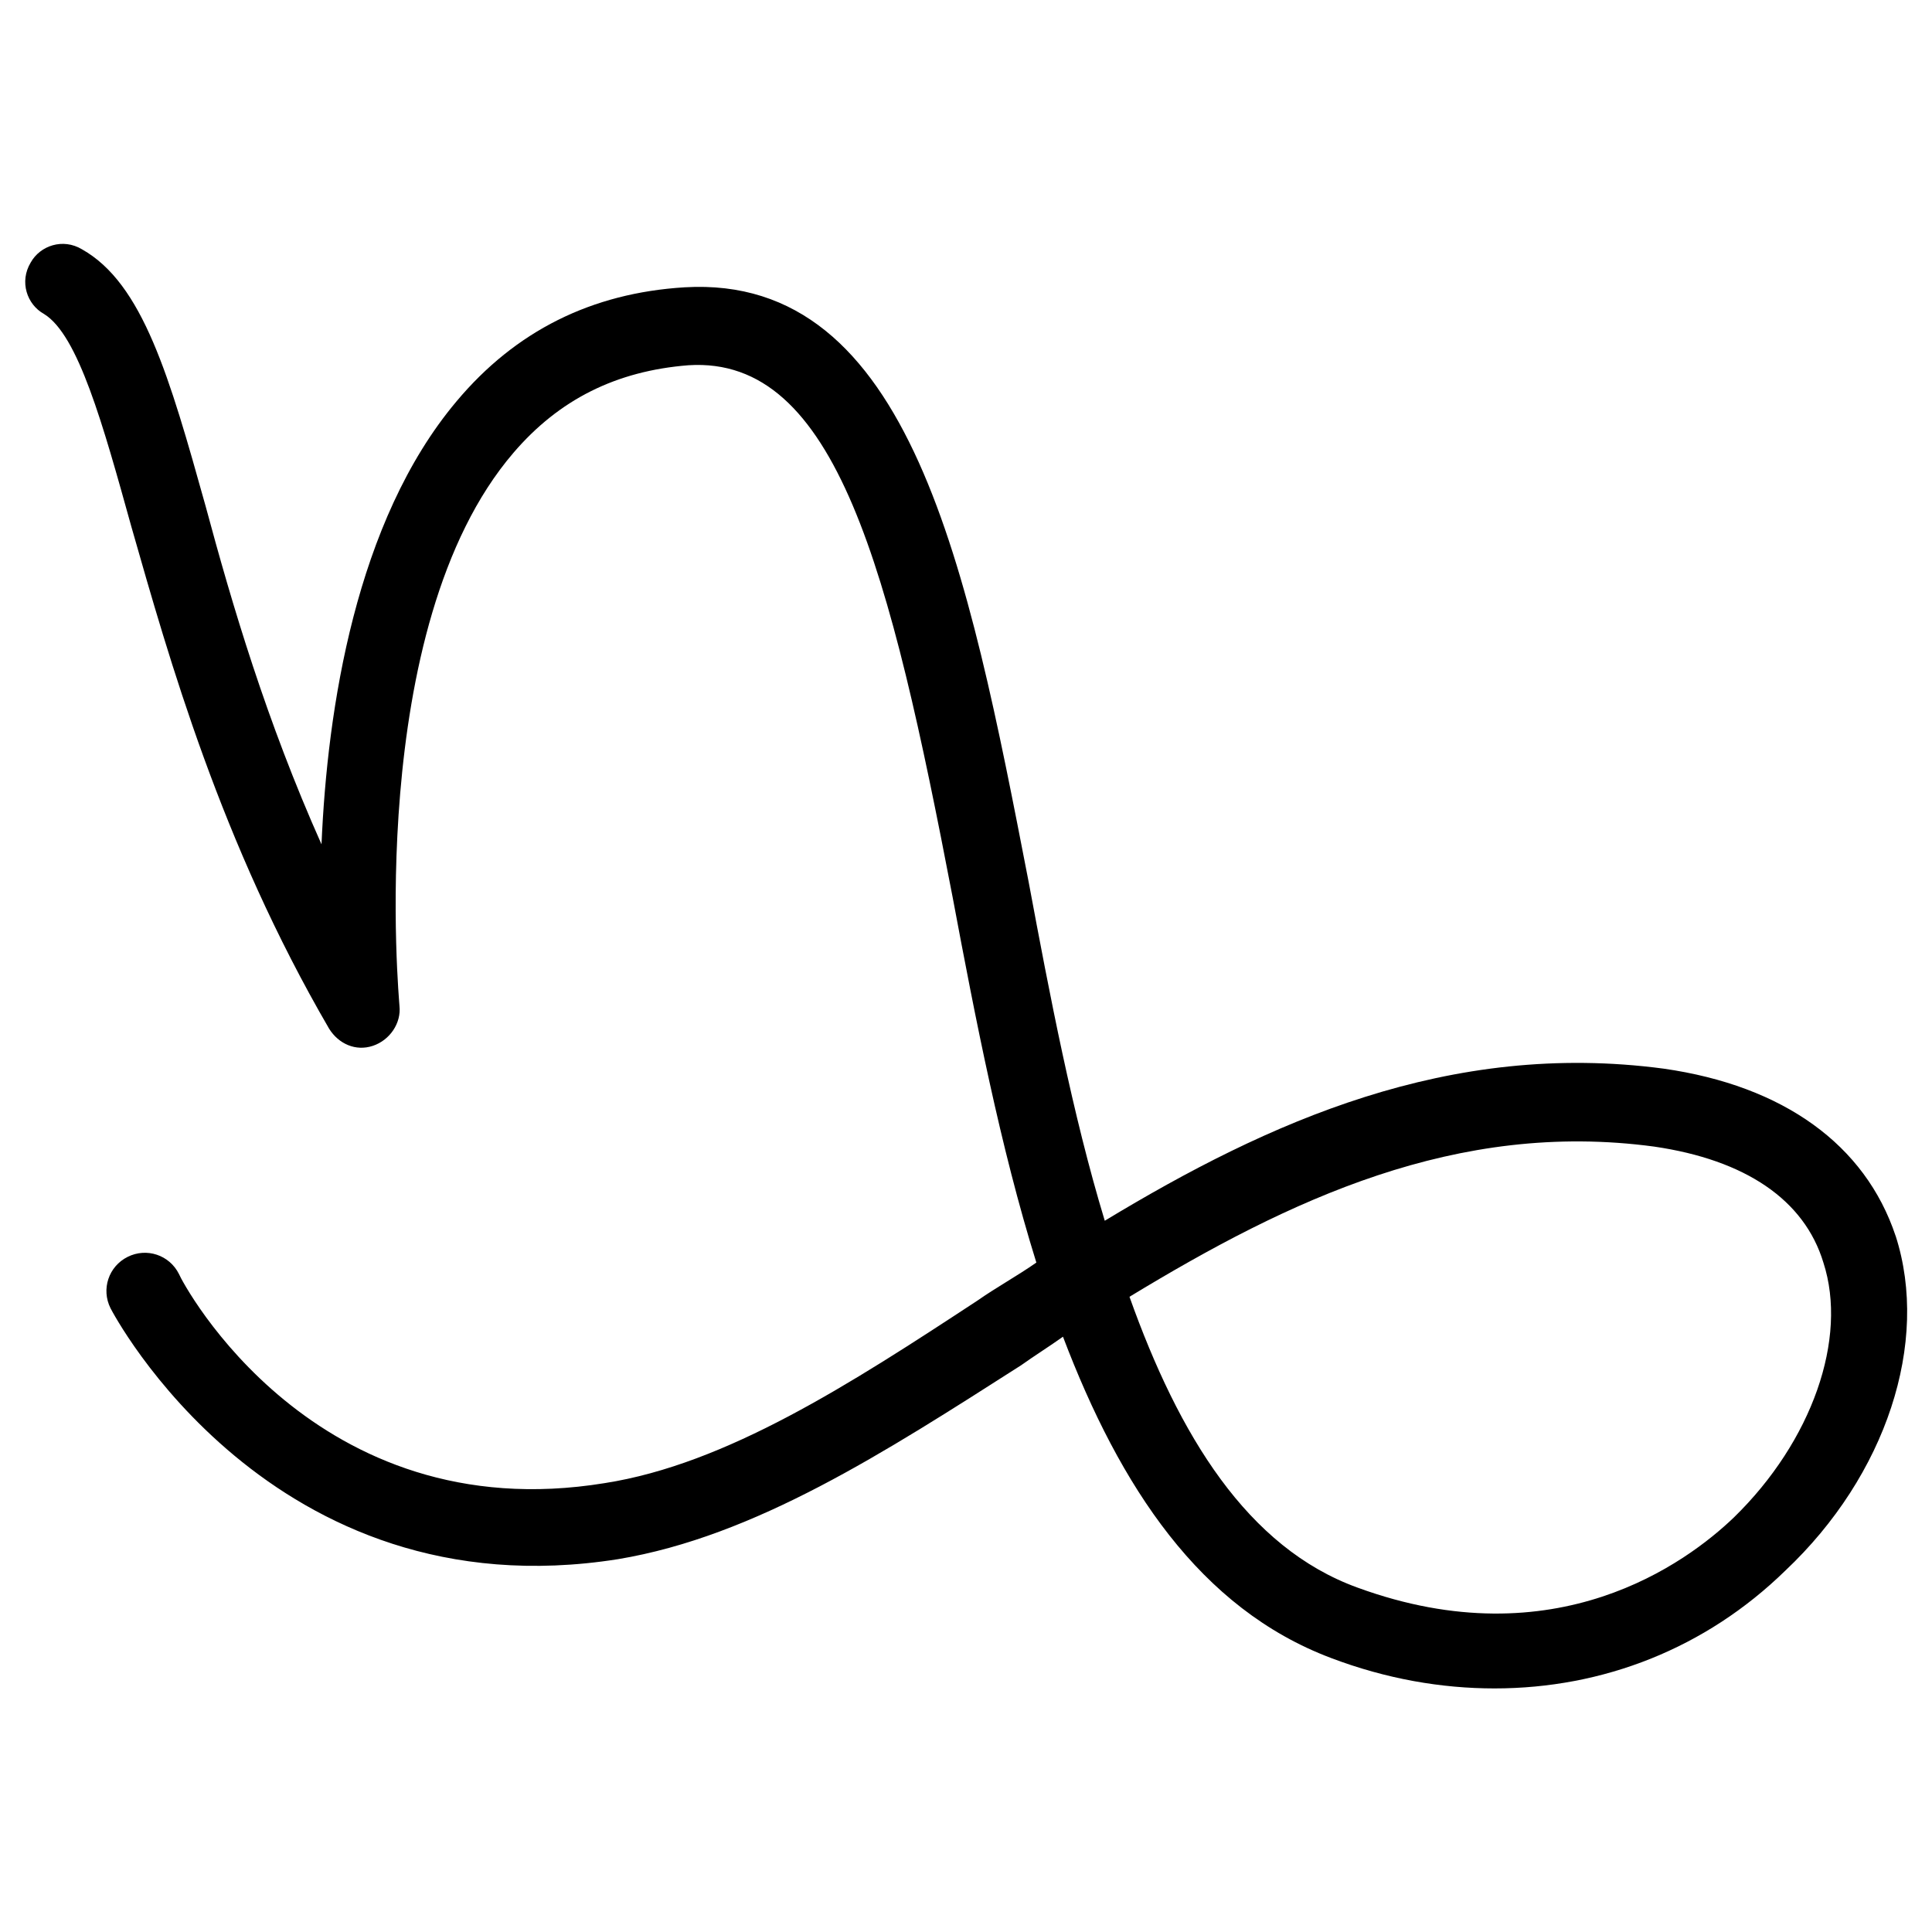
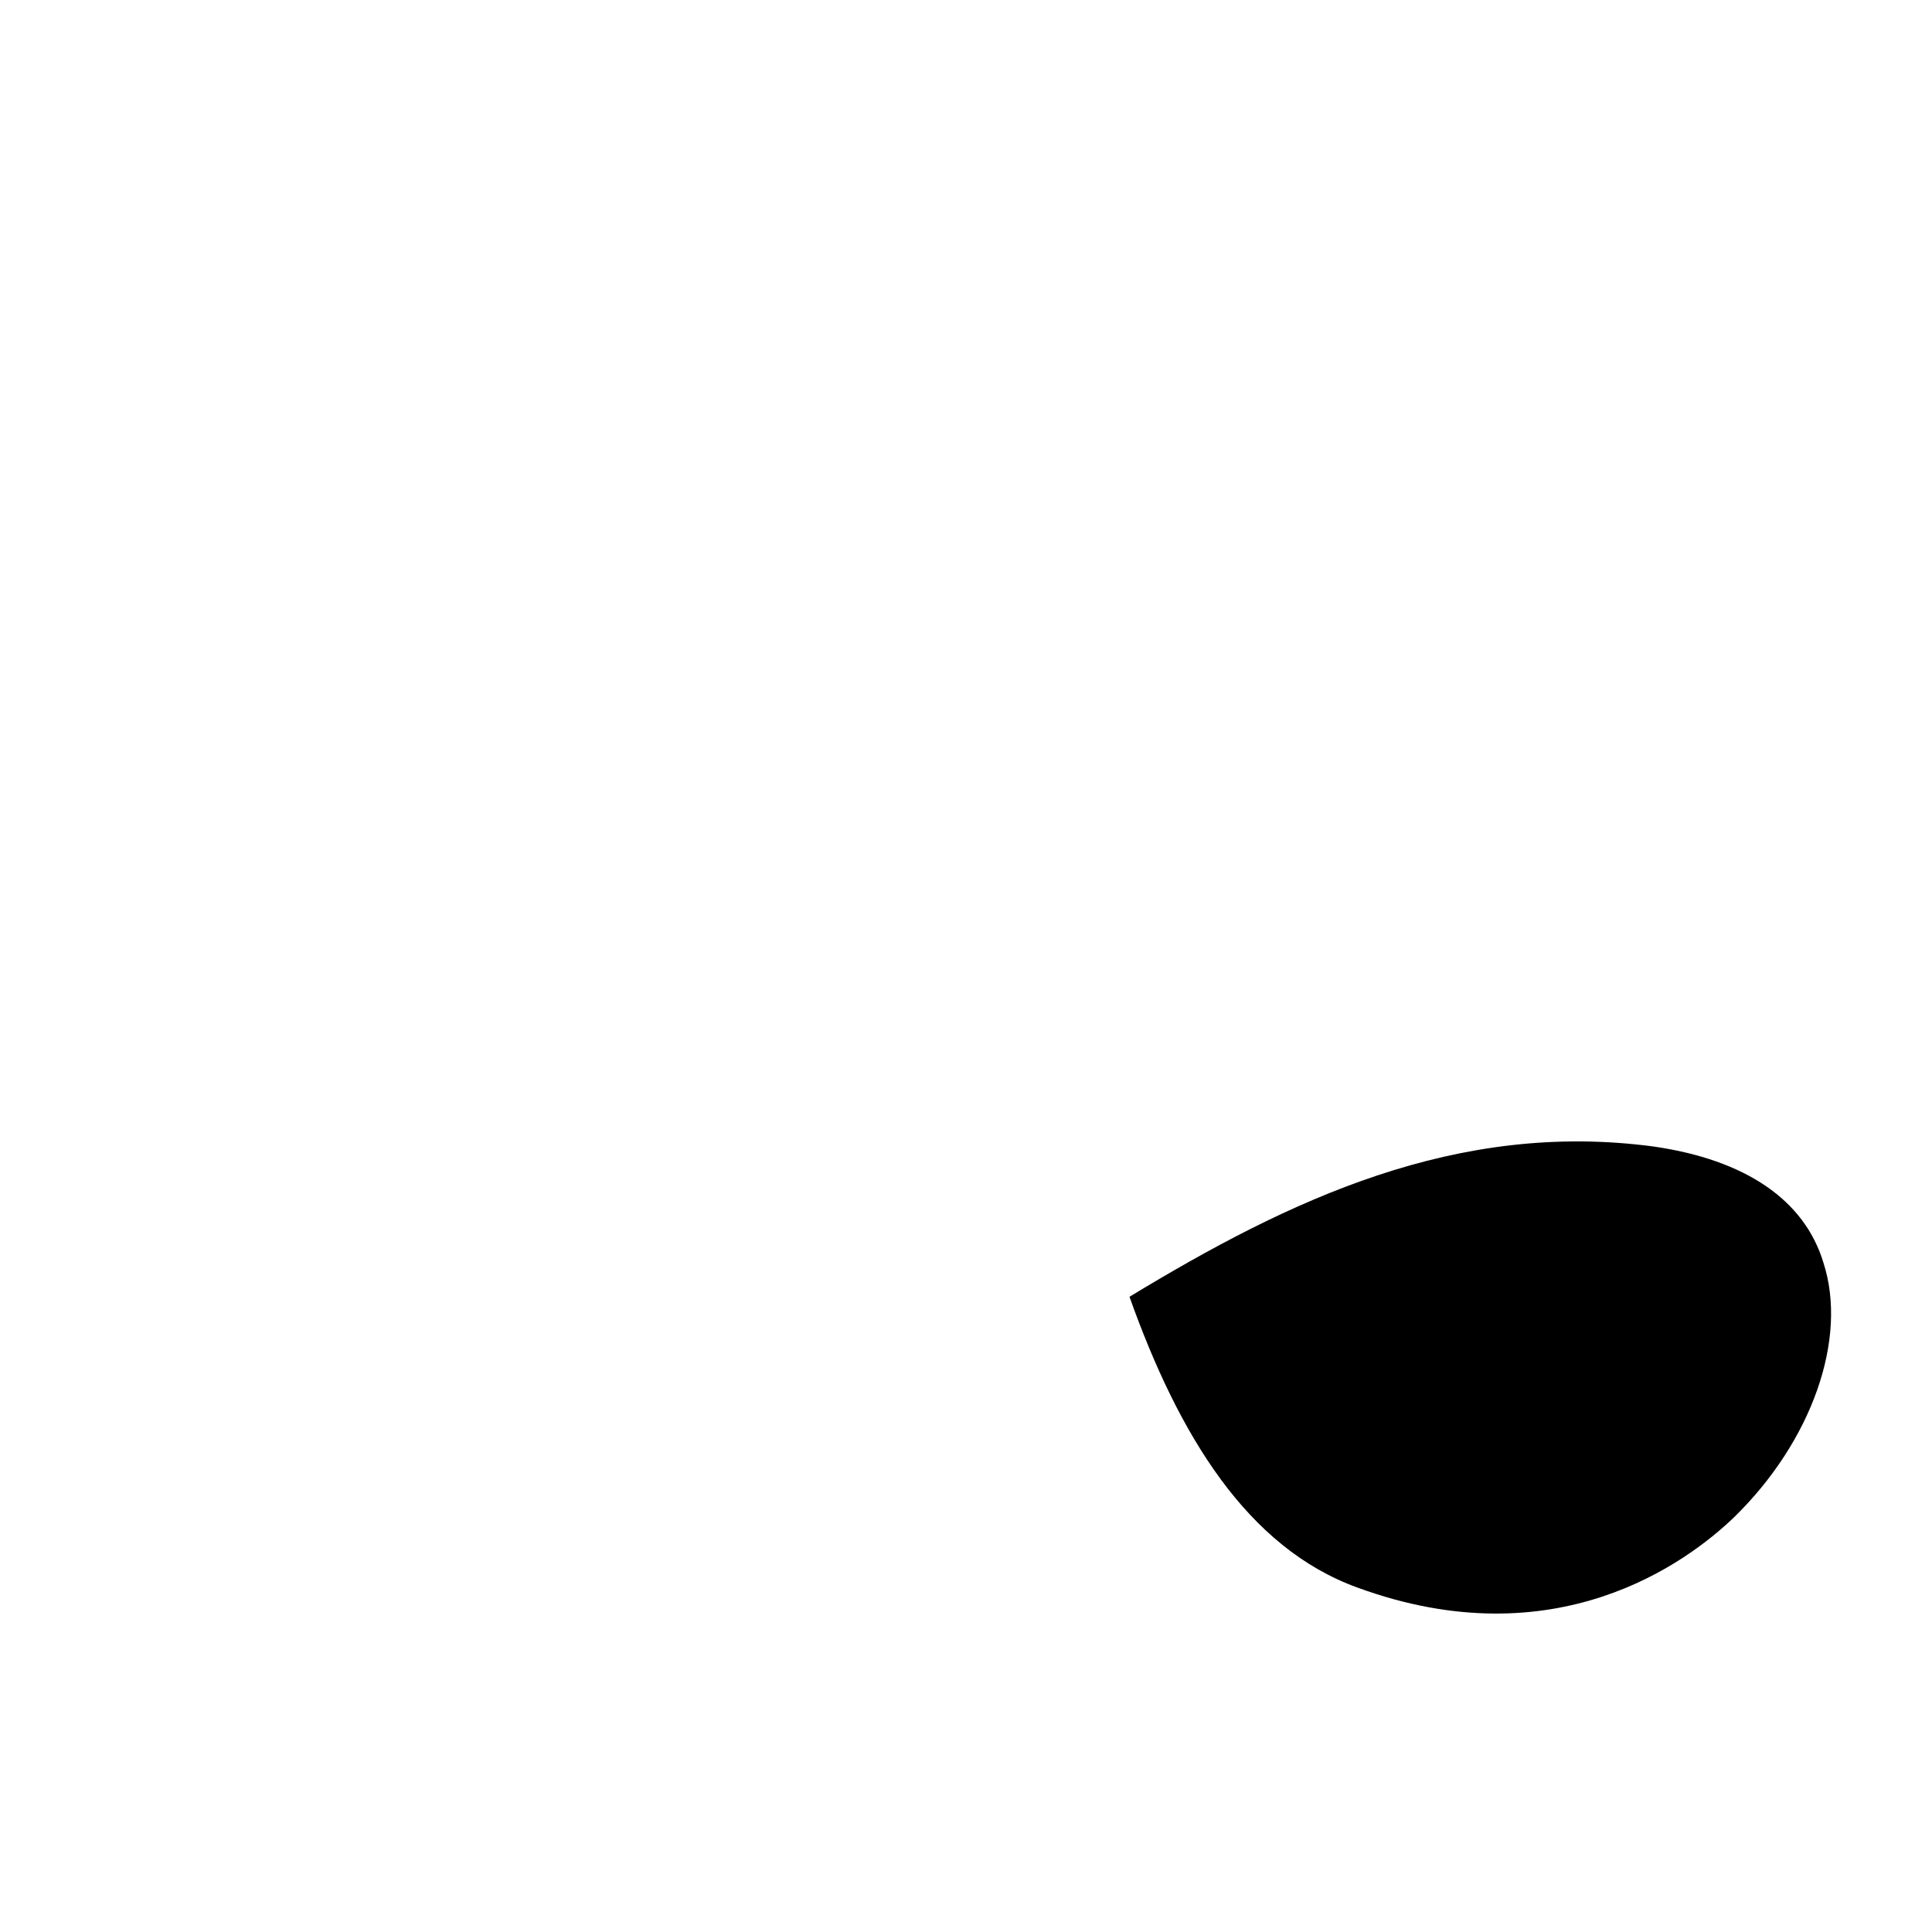
<svg xmlns="http://www.w3.org/2000/svg" fill="#000000" width="800px" height="800px" version="1.1" viewBox="144 144 512 512">
-   <path d="m646.36 471.54c-8.062-24.184-29.727-39.801-61.465-44.336-56.93-7.559-104.79 14.105-148.12 40.305-8.566-28.215-14.609-59.953-20.152-89.68-16.121-83.129-31.234-161.22-91.191-157.69-24.688 1.512-44.84 11.586-60.457 30.23-26.703 31.738-34.258 81.617-35.77 117.39-14.609-32.746-23.68-63.48-30.73-89.676-9.574-34.262-16.629-58.945-32.75-68.016-5.039-3.023-11.082-1.008-13.602 3.527-3.023 5.039-1.008 11.082 3.527 13.602 9.07 5.543 15.617 29.223 23.176 56.426 10.078 35.266 23.68 83.633 52.395 133 2.519 4.031 7.055 6.047 11.586 4.535 4.535-1.512 7.559-6.047 7.055-10.578 0-1.008-9.574-100.26 30.23-146.61 12.09-14.105 27.207-21.664 46.352-23.176 39.297-2.519 53.402 54.41 70.031 141.07 6.047 32.242 12.594 66 22.168 96.73-5.039 3.527-10.578 6.551-15.617 10.078-33.762 22.168-66.508 43.328-98.754 48.367-77.082 12.594-111.85-52.898-112.85-55.418-2.519-5.039-8.566-7.055-13.602-4.535-5.039 2.519-7.055 8.566-4.535 13.602 0.504 1.008 42.32 81.113 134.52 66.504 36.273-6.047 70.535-28.215 106.81-51.391 3.527-2.519 7.559-5.039 11.082-7.559 15.113 39.801 36.273 72.043 71.039 85.145 14.609 5.543 29.223 8.062 43.328 8.062 28.719 0 55.922-10.578 77.082-31.234 26.703-25.191 38.289-60.457 29.223-88.672zm-42.824 74.562c-12.594 12.09-47.359 37.785-99.754 18.641-29.223-10.578-47.359-40.305-60.457-77.082 42.32-25.695 86.656-46.855 139.05-39.801 24.184 3.527 39.801 14.105 44.84 30.73 6.547 20.156-3.023 47.359-23.68 67.512z" />
+   <path d="m646.36 471.54zm-42.824 74.562c-12.594 12.09-47.359 37.785-99.754 18.641-29.223-10.578-47.359-40.305-60.457-77.082 42.32-25.695 86.656-46.855 139.05-39.801 24.184 3.527 39.801 14.105 44.84 30.73 6.547 20.156-3.023 47.359-23.68 67.512z" />
</svg>